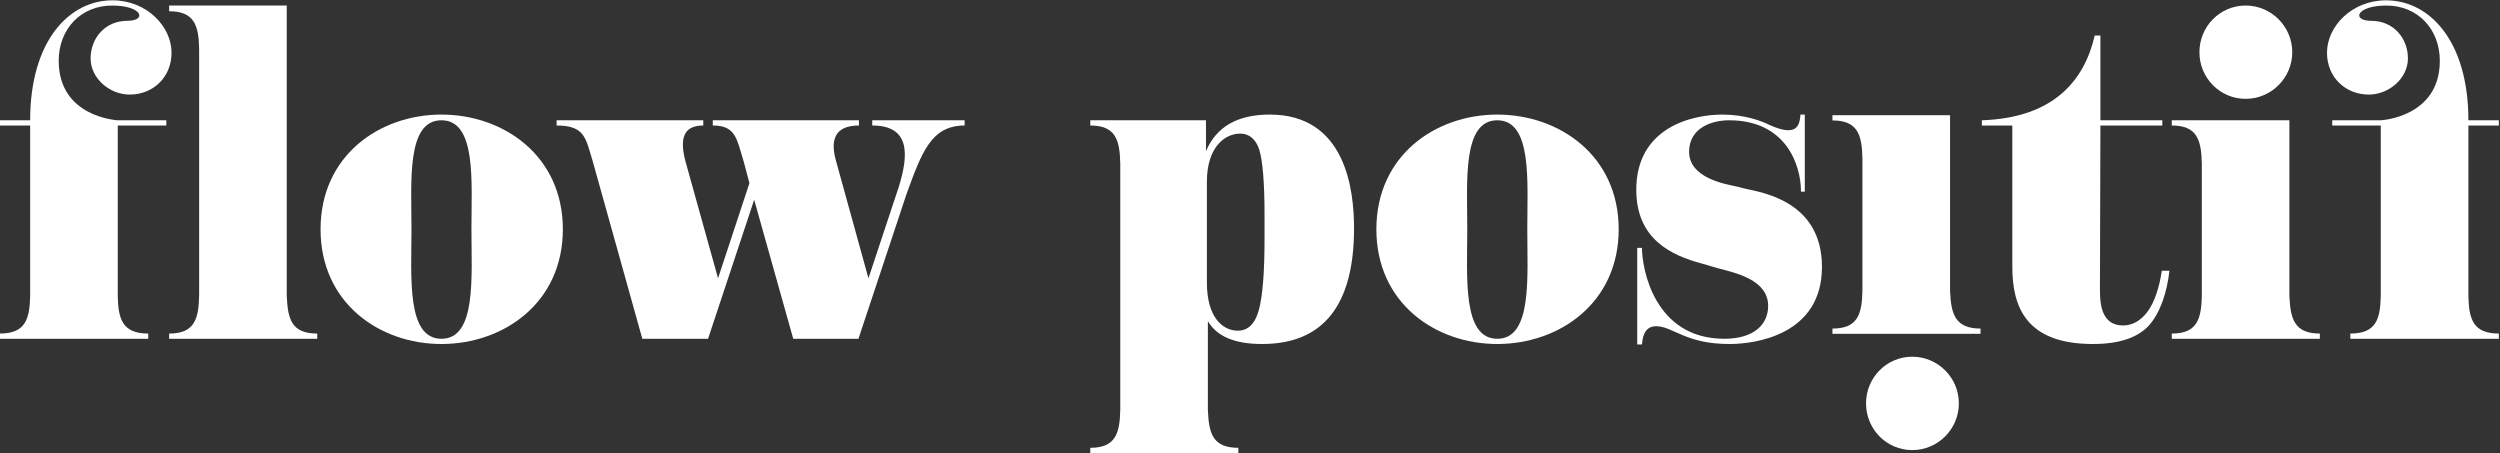
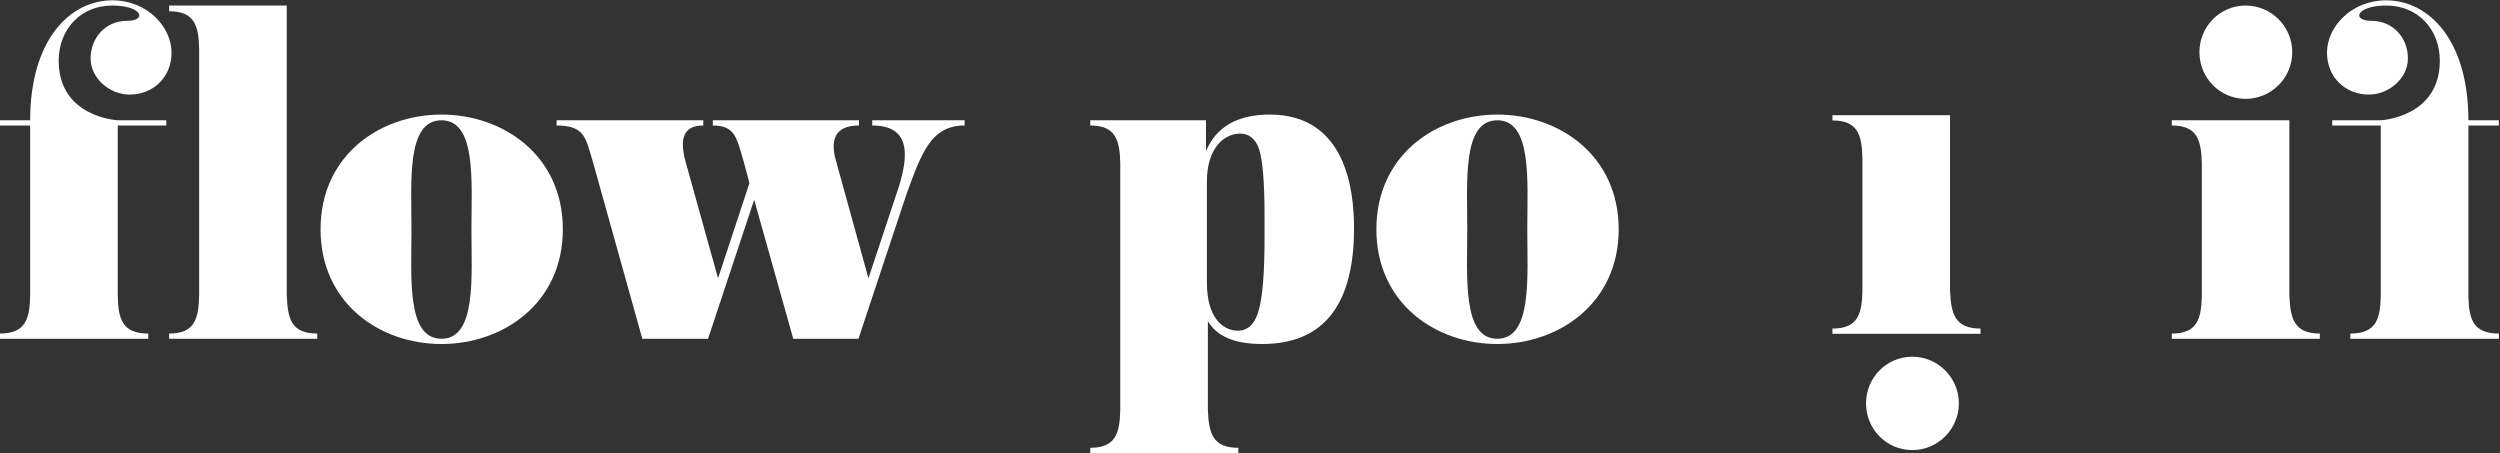
<svg xmlns="http://www.w3.org/2000/svg" width="1307.509" height="237.1" version="1.1">
  <rect width="100%" height="100%" fill="#333333" stroke="none" />
  <defs>
    <clipPath id="clipPath99629">
      <path d="M 0,425.197 H 425.197 V 0 H 0 Z" />
    </clipPath>
    <clipPath id="clipPath99659">
      <path d="M 0,425.197 H 425.197 V 0 H 0 Z" />
    </clipPath>
    <clipPath id="clipPath99779">
      <path d="M 0,425.197 H 425.197 V 0 H 0 Z" />
    </clipPath>
    <clipPath id="clipPath99809">
      <path d="M 0,425.197 H 425.197 V 0 H 0 Z" />
    </clipPath>
    <clipPath id="clipPath99839">
      <path d="M 0,425.197 H 425.197 V 0 H 0 Z" />
    </clipPath>
    <clipPath id="clipPath100364">
      <path d="M 0,425.197 H 425.197 V 0 H 0 Z" />
    </clipPath>
    <clipPath id="clipPath100390">
      <path d="M 0,425.197 H 425.197 V 0 H 0 Z" />
    </clipPath>
    <clipPath id="clipPath100405">
      <path d="M 0,425.197 H 425.197 V 0 H 0 Z" />
    </clipPath>
    <clipPath id="clipPath100420">
      <path d="M 0,425.197 H 425.197 V 0 H 0 Z" />
    </clipPath>
    <clipPath id="clipPath100435">
      <path d="M 0,425.197 H 425.197 V 0 H 0 Z" />
    </clipPath>
    <clipPath id="clipPath24701">
      <path d="m244.755 124.315c0-2.782 2.219-5.049 5.001-5.049 2.78 0 5.043 2.267 5.043 5.049 0 2.783-2.264 5.053-5.043 5.053-2.782 0-5.001-2.27-5.001-5.053z" fill="none" stroke="#231f20" stroke-width="2.103" />
    </clipPath>
    <clipPath id="clipPath24751">
      <path d="m257.142 116.22v0.568h-16.021v-0.568c2.729 0 3.192-1.547 3.244-4.073v-14.324c-0.051-2.576-0.514-4.12-3.244-4.12v-0.564h12.725v19.008c0.102 2.526 0.566 4.073 3.296 4.073" fill="#231f20" />
    </clipPath>
  </defs>
  <g transform="translate(-149.521,-132.684)">
    <g transform="matrix(4.834,0,0,4.834,-57.686,-257.282)" fill="#fff">
      <path d="m-44.447-275.462h447.045v447.045h-447.045z" clip-path="url(#clipPath24751)" stroke-width="1.051" />
      <path d="m-44.447-275.462h447.045v447.045h-447.045z" clip-path="url(#clipPath24701)" stroke-width="1.051" />
      <g>
        <path transform="matrix(1.051,0,0,-1.051,-44.447,171.583)" d="m100.195 74.118v-0.538h-4.998v-17.542c0.047-2.4 0.489-3.875 3.138-3.875v-0.537h-15.29v0.537c2.644 0 3.085 1.475 3.134 3.875v17.542h-3.134v0.538h3.134c0 8.185 4.021 12.349 8.48 12.349 3.524 0 6.074-2.697 6.074-5.39 0-2.547-1.91-4.313-4.31-4.313-2.059 0-4.021 1.667-4.021 3.725s1.471 3.869 3.775 3.869c2.059 0 1.567 1.571-1.567 1.571-3.19 0-5.492-2.404-5.492-5.685 0-5.831 6.079-6.126 6.079-6.126z" clip-path="url(#clipPath99629)" />
        <path transform="matrix(1.051,0,0,-1.051,-44.447,171.583)" d="m115.731 52.163v-0.537h-15.243v0.537c2.599 0 3.041 1.475 3.088 3.922v25.383c-0.047 2.402-0.489 3.874-3.088 3.874v0.587h12.106v-29.844c0.099-2.447 0.491-3.922 3.137-3.922" clip-path="url(#clipPath99659)" />
        <path transform="matrix(1.051,0,0,-1.051,-44.447,171.583)" d="m131.606 62.895c0 4.9 0.538 11.223-3.088 11.223s-3.085-6.323-3.085-11.223c0-4.898-0.541-11.27 3.085-11.27s3.088 6.372 3.088 11.27m9.41 0c0-7.594-6.126-11.808-12.498-11.808-6.371 0-12.445 4.214-12.445 11.808 0 7.597 6.074 11.81 12.445 11.81 6.372 0 12.498-4.213 12.498-11.81" clip-path="url(#clipPath99779)" />
        <path transform="matrix(1.051,0,0,-1.051,-44.447,171.583)" d="m182.376 74.118v-0.538c-3.433 0-4.412-2.743-5.982-7.056l-4.948-14.898h-6.714l-4.02 14.31-4.749-14.31h-6.766l-5.092 18.228c-0.739 2.402-0.789 3.726-3.73 3.726v0.538h15.097v-0.538c-2.108 0-2.404-1.421-1.863-3.581l3.383-12.149 3.232 9.8-0.586 2.204c-0.736 2.402-0.833 3.726-3.187 3.726v0.538h15.045v-0.538c-2.599 0-2.892-1.618-2.404-3.482l3.384-12.248 3.137 9.457c0.979 3.185 1.225 6.273-2.746 6.273v0.538z" clip-path="url(#clipPath99809)" />
        <path transform="matrix(1.051,0,0,-1.051,-44.447,171.583)" d="m213.249 64.415c0 3.334-0.196 5.538-0.538 6.665-0.348 1.079-1.031 1.667-1.962 1.667-1.569 0-3.433-1.372-3.433-4.951v-10.389c0-3.576 1.62-4.948 3.185-4.948 1.029 0 1.766 0.685 2.155 2.105 0.397 1.422 0.593 3.872 0.593 7.353zm9.214-1.419c0-7.941-3.188-11.908-9.459-11.908-2.845 0-4.658 0.782-5.588 2.35v-9.116c0.097-2.447 0.488-3.92 3.138-3.92v-0.587h-15.243v0.587c2.596 0 3.038 1.473 3.087 3.92v25.337c-0.049 2.45-0.491 3.921-3.087 3.921v0.538h11.909v-3.184c1.076 2.546 3.281 3.771 6.565 3.771 7.845 0 8.678-7.789 8.678-11.709" clip-path="url(#clipPath99839)" />
        <path transform="matrix(1.051,0,0,-1.051,-44.447,171.583)" d="m240.298 62.895c0 4.9 0.535 11.223-3.088 11.223-3.626 0-3.091-6.323-3.091-11.223 0-4.898-0.535-11.27 3.091-11.27 3.623 0 3.088 6.372 3.088 11.27m9.409 0c0-7.594-6.126-11.808-12.497-11.808-6.372 0-12.448 4.214-12.448 11.808 0 7.597 6.076 11.81 12.448 11.81 6.371 0 12.497-4.213 12.497-11.81" clip-path="url(#clipPath100435)" />
-         <path transform="matrix(1.051,0,0,-1.051,-44.447,171.583)" d="m270.632 59.024c0-7.004-6.862-7.937-9.509-7.937-2.257 0-3.676 0.439-4.757 0.88l-1.027 0.442c-2.745 1.321-3.137-0.196-3.236-1.371h-0.489v9.948h0.489c0-2.158 1.277-9.36 8.482-9.36 3.038 0 4.509 1.471 4.509 3.382 0 2.646-3.236 3.38-5.147 3.871l-1.667 0.49c-3.136 0.832-6.762 2.498-6.762 7.594 0 6.42 5.733 7.742 8.869 7.742 2.353 0 4.067-0.687 4.754-1.027 2.889-1.324 3.184-0.145 3.281 1.027h0.444v-7.936h-0.392c0 2.793-1.57 7.349-7.401 7.349-1.862 0-4.117-0.833-4.117-3.235 0-2.743 3.773-3.332 4.854-3.576l0.98-0.245c1.761-0.392 7.842-1.322 7.842-8.038" clip-path="url(#clipPath100390)" />
-         <path transform="matrix(1.051,0,0,-1.051,-44.447,171.583)" d="m306.402 58.632c-0.245-2.203-0.933-4.313-2.107-5.635-1.176-1.274-3.088-1.909-5.78-1.909-6.865 0-8.286 3.82-8.286 7.937v14.555h-3.135v0.538c7.497 0.245 10.585 4.214 11.615 8.724h0.588v-8.724h6.372v-0.538h-6.372l-0.047-16.463c0-1.423-0.1-4.12 2.4-4.12 0.928 0 1.811 0.489 2.498 1.422 0.733 0.98 1.225 2.547 1.471 4.213z" clip-path="url(#clipPath100405)" />
        <path transform="matrix(1.051,0,0,-1.051,-44.447,171.583)" d="m309.49 81.127c0 2.644 2.108 4.802 4.755 4.802 2.643 0 4.801-2.158 4.801-4.802 0-2.647-2.158-4.802-4.801-4.802-2.647 0-4.755 2.155-4.755 4.802m12.396-28.964v-0.537h-15.241v0.537c2.6 0 3.038 1.475 3.091 3.875v13.621c-0.053 2.45-0.491 3.921-3.091 3.921v0.538h12.106v-18.08c0.099-2.4 0.538-3.875 3.135-3.875" clip-path="url(#clipPath100420)" />
        <path transform="matrix(1.051,0,0,-1.051,-44.447,171.583)" d="m328.158 74.118s6.079 0.295 6.079 6.126c0 3.281-2.305 5.685-5.488 5.685-3.138 0-3.627-1.571-1.569-1.571 2.302 0 3.773-1.811 3.773-3.869s-1.959-3.725-4.021-3.725c-2.397 0-4.309 1.766-4.309 4.313 0 2.693 2.547 5.39 6.076 5.39 4.462 0 8.48-4.164 8.48-12.349h3.134v-0.538h-3.134v-17.542c0.049-2.4 0.488-3.875 3.134-3.875v-0.537h-15.287v0.537c2.644 0 3.085 1.475 3.132 3.875v17.542h-4.995v0.538z" clip-path="url(#clipPath100364)" />
      </g>
    </g>
  </g>
</svg>